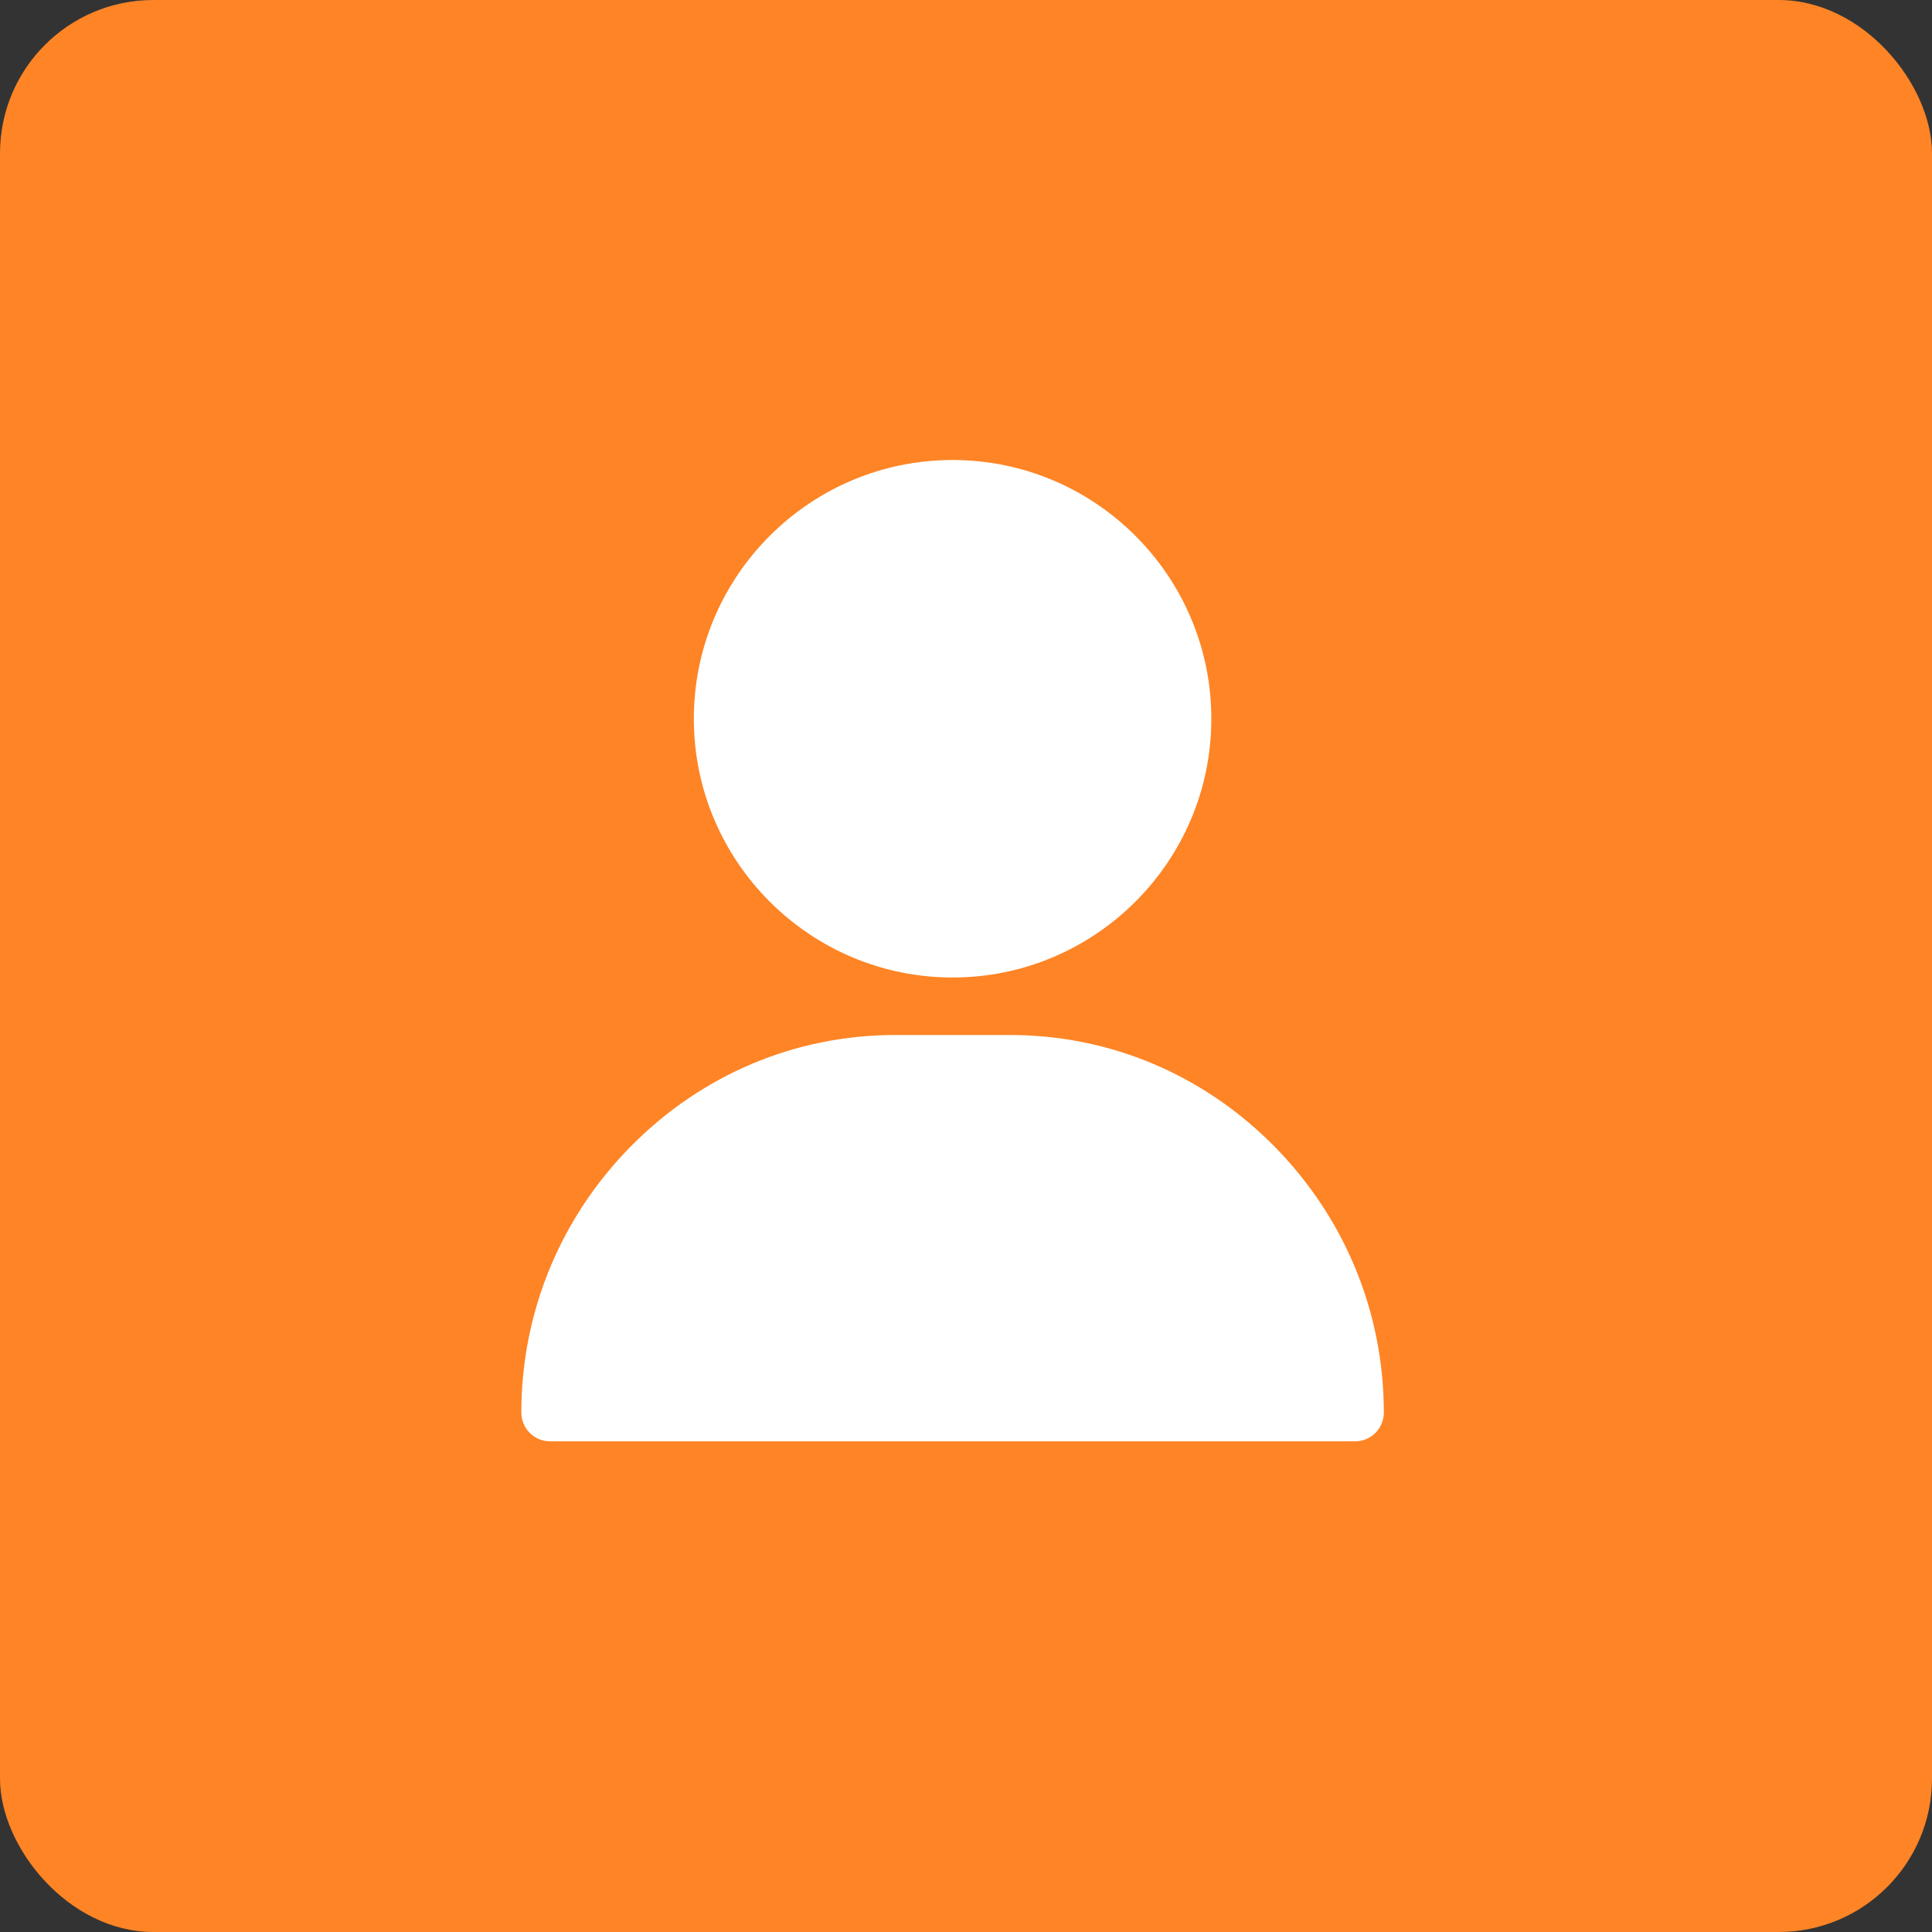
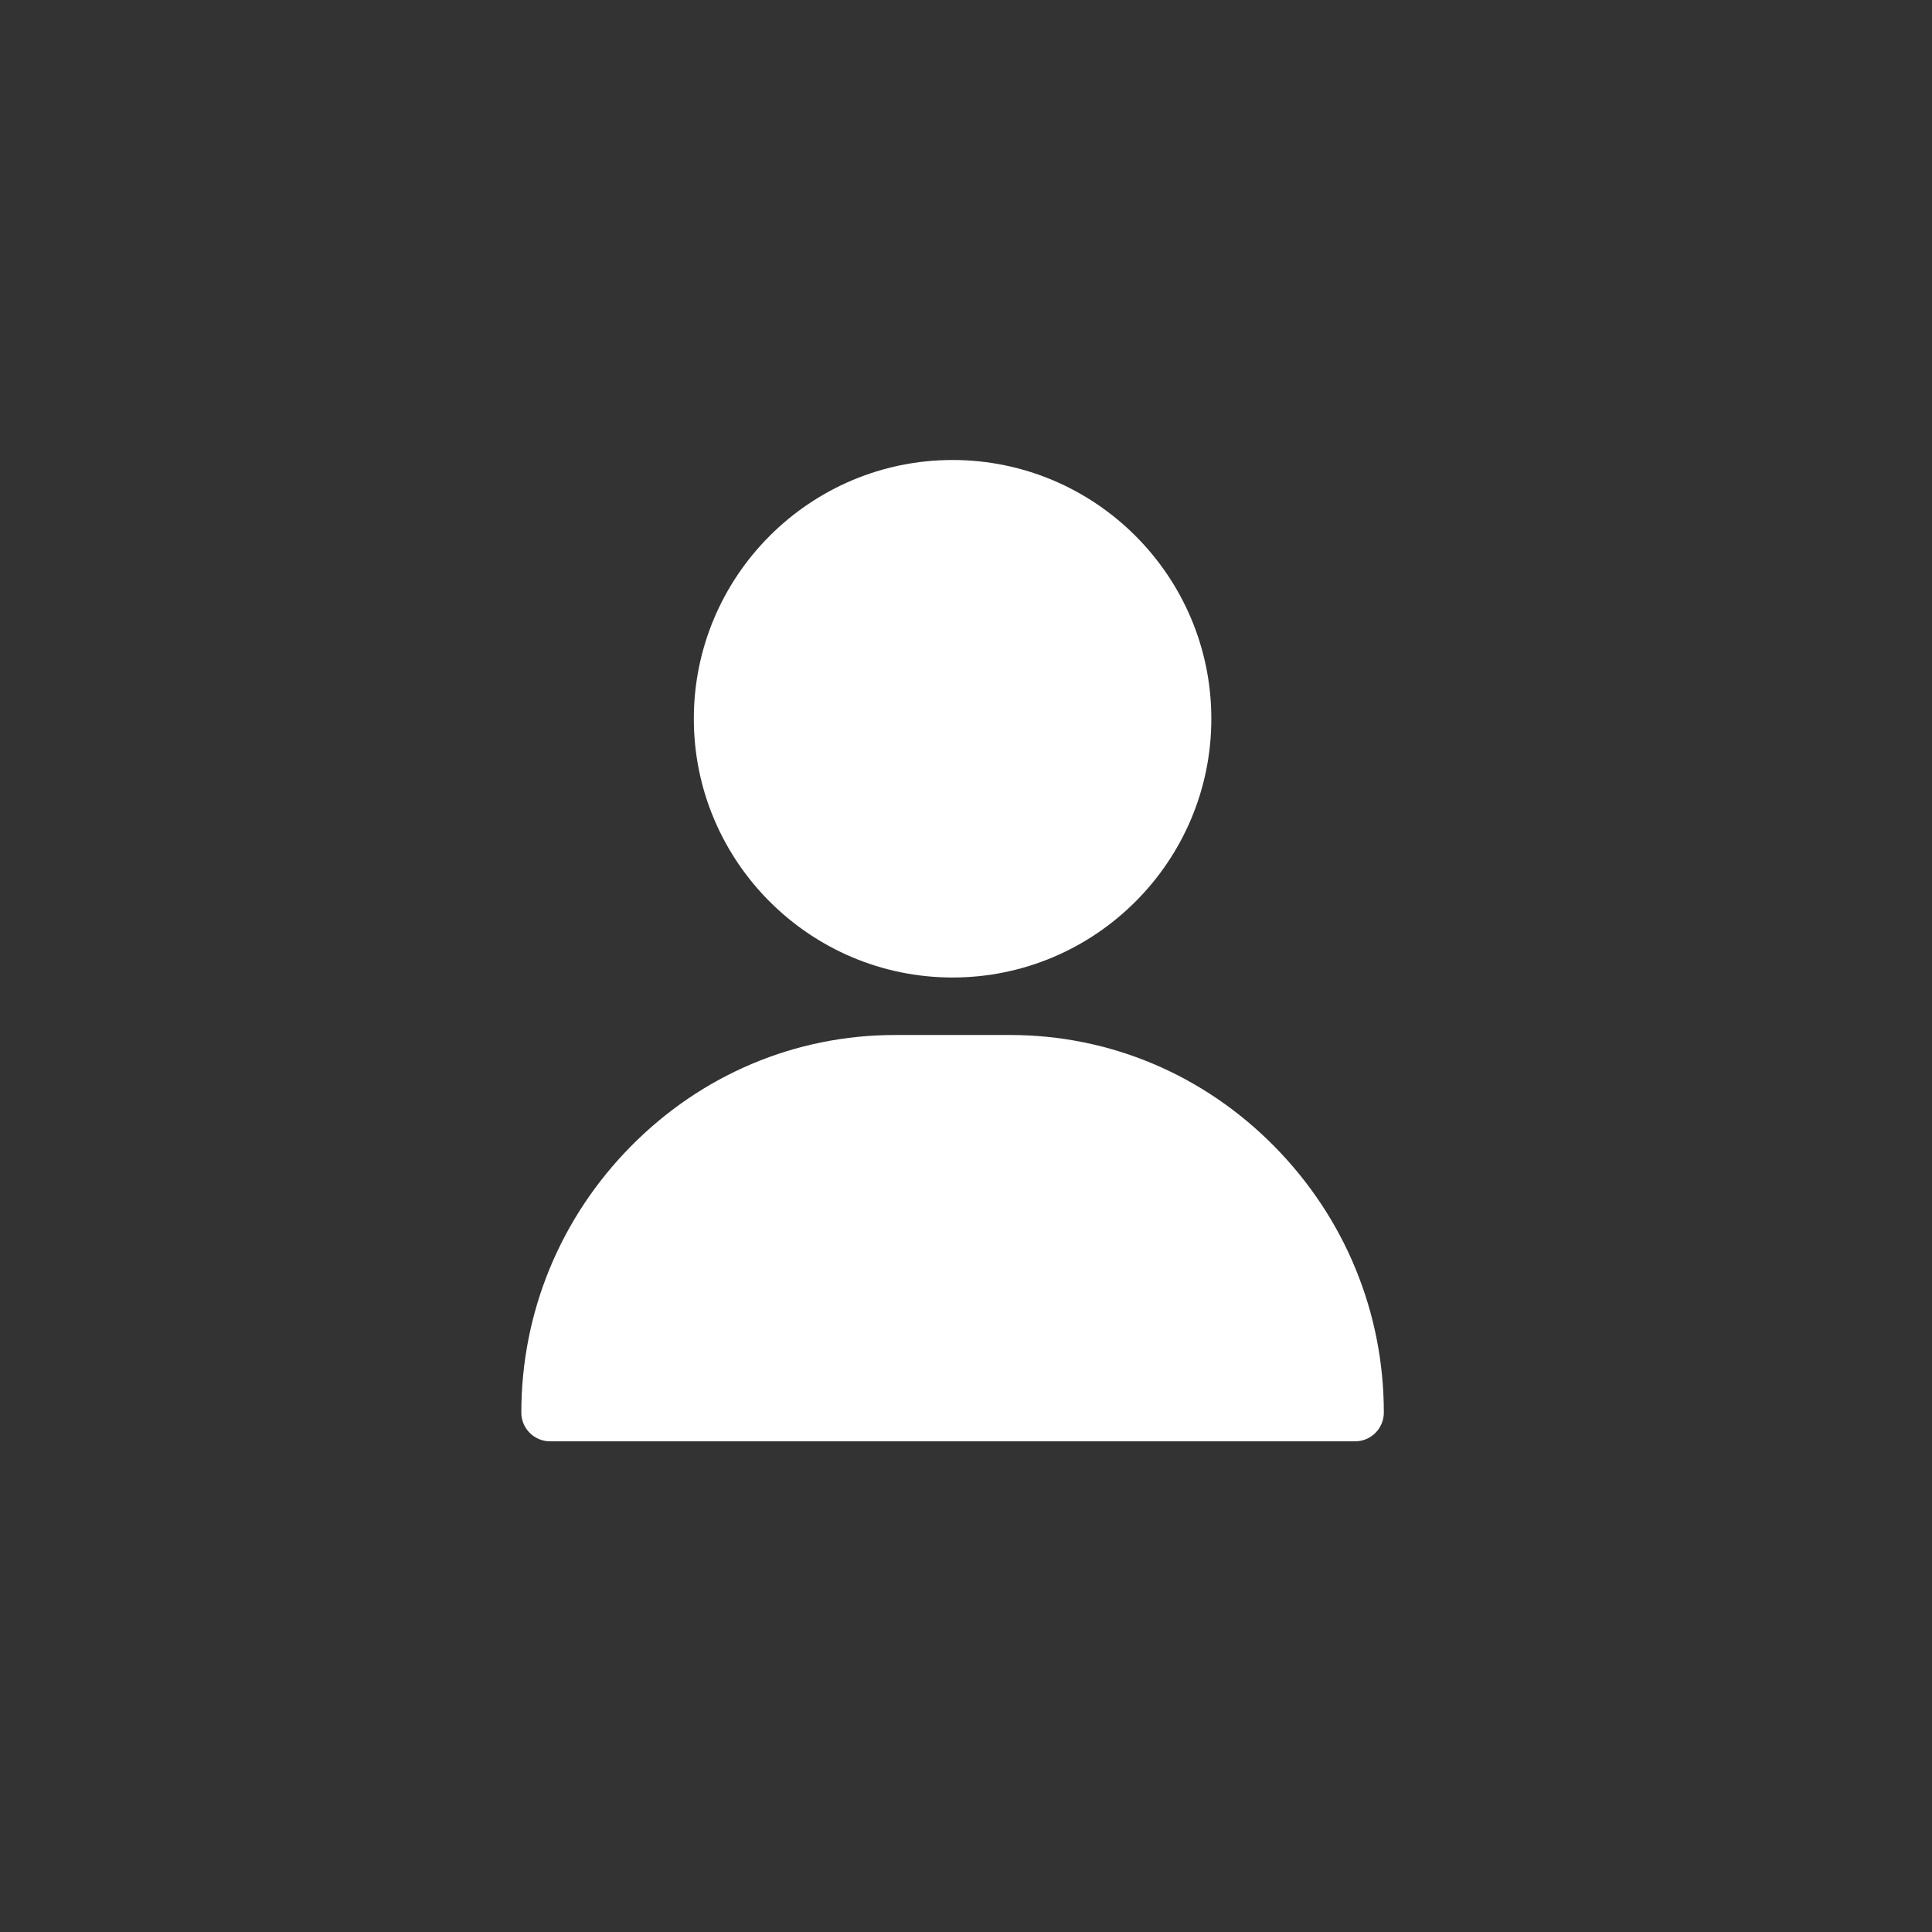
<svg xmlns="http://www.w3.org/2000/svg" width="63" height="63" viewBox="0 0 63 63" fill="none">
  <rect x="0" y="0" width="63" height="63" fill="#333333" stroke="none" />
-   <rect width="63" height="63" rx="5" fill="#FE8425" />
  <path fill-rule="evenodd" clip-rule="evenodd" d="M22.625 23.438C22.625 18.785 26.41 15 31.062 15C35.715 15 39.5 18.785 39.5 23.438C39.5 28.09 35.715 31.875 31.062 31.875C26.41 31.875 22.625 28.09 22.625 23.438ZM32.938 33.75C36.188 33.75 39.25 35.042 41.56 37.387C43.859 39.721 45.125 42.802 45.125 46.062C45.125 46.58 44.705 47 44.188 47H17.938C17.42 47 17 46.58 17 46.062C17 42.802 18.266 39.721 20.565 37.387C22.875 35.042 25.937 33.75 29.188 33.75H32.938Z" fill="white" />
</svg>